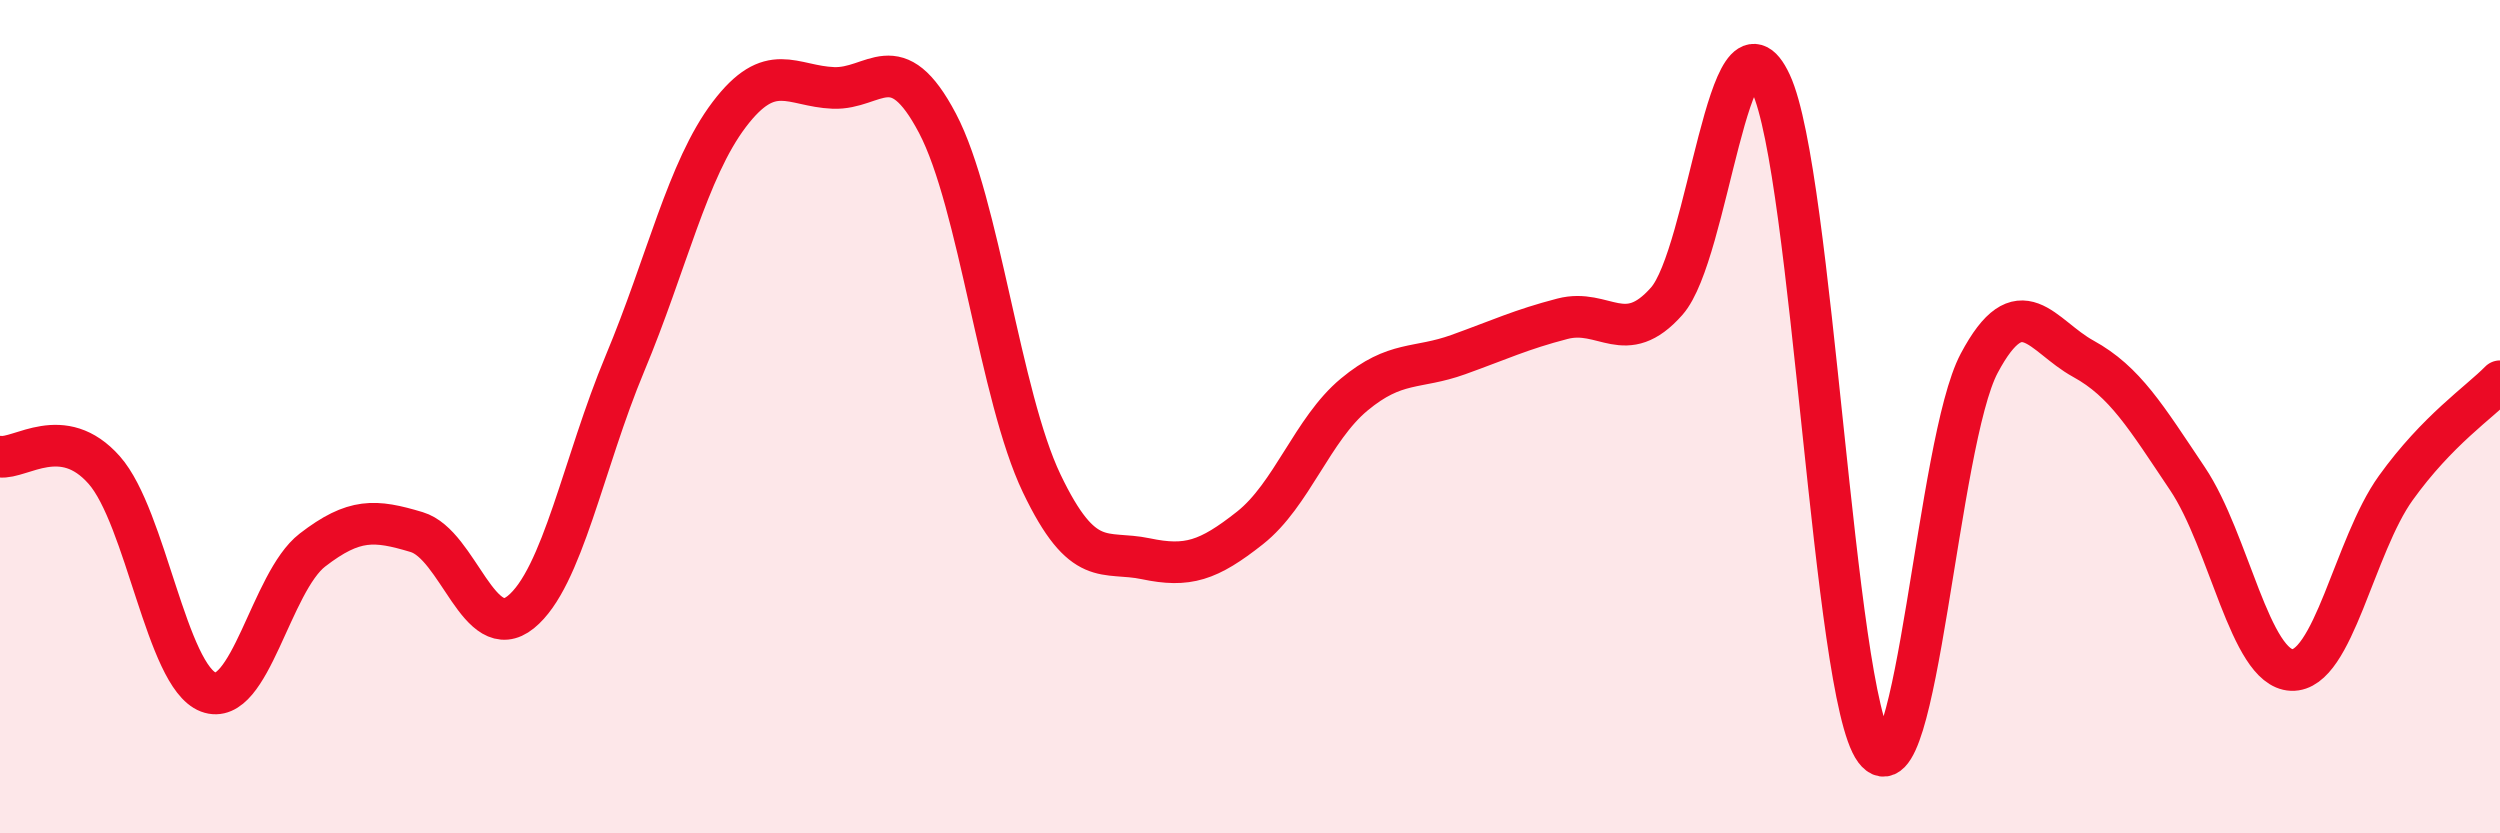
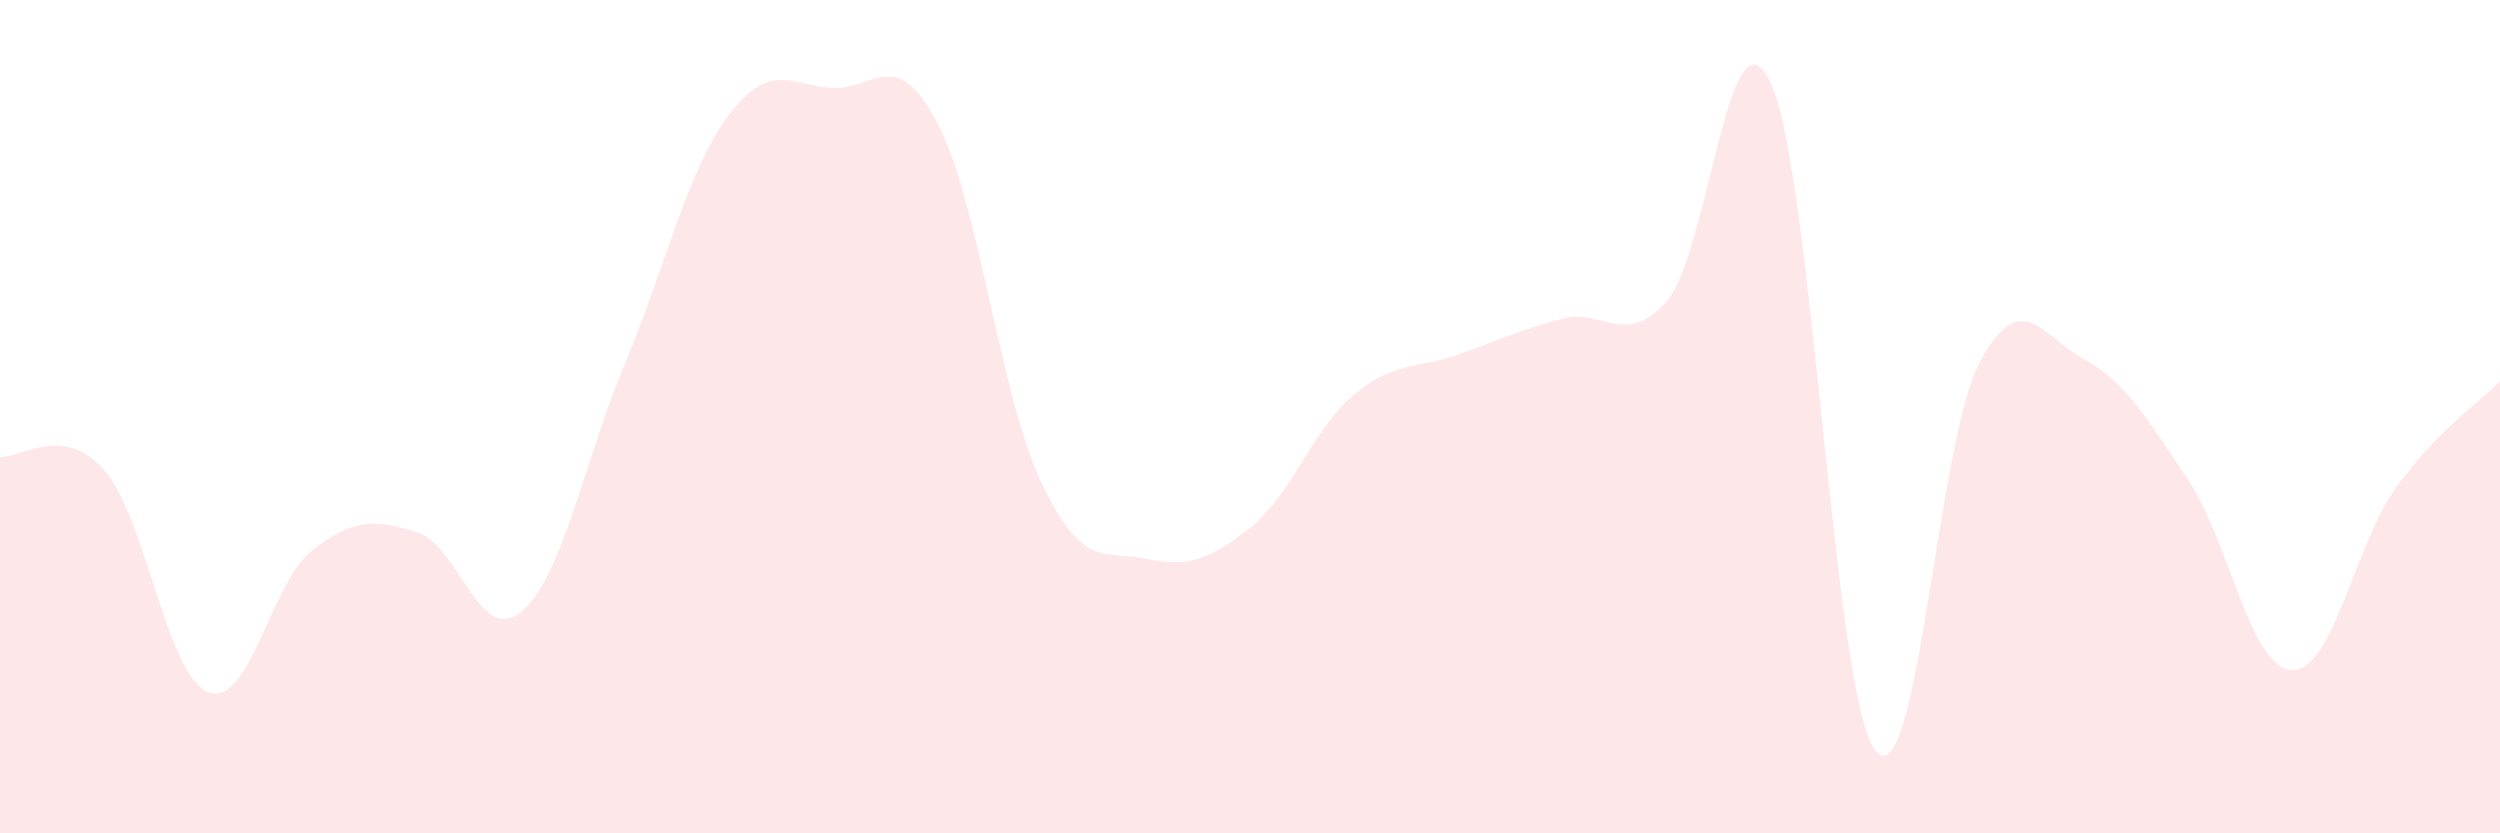
<svg xmlns="http://www.w3.org/2000/svg" width="60" height="20" viewBox="0 0 60 20">
  <path d="M 0,10.96 C 0.5,11.02 1.5,10.15 2.5,11.28 C 3.5,12.41 4,16.23 5,16.61 C 6,16.99 6.5,13.97 7.5,13.2 C 8.5,12.43 9,12.47 10,12.77 C 11,13.07 11.5,15.5 12.5,14.69 C 13.5,13.88 14,11.11 15,8.72 C 16,6.33 16.5,4.07 17.5,2.75 C 18.5,1.43 19,2.07 20,2.11 C 21,2.15 21.5,1.06 22.5,2.96 C 23.5,4.86 24,9.51 25,11.6 C 26,13.69 26.5,13.2 27.5,13.41 C 28.5,13.62 29,13.46 30,12.67 C 31,11.88 31.5,10.3 32.5,9.47 C 33.5,8.64 34,8.87 35,8.51 C 36,8.15 36.5,7.91 37.5,7.65 C 38.5,7.39 39,8.36 40,7.23 C 41,6.1 41.5,-0.15 42.5,2 C 43.5,4.15 44,16.66 45,18 C 46,19.34 46.5,10.6 47.5,8.72 C 48.5,6.84 49,8.06 50,8.61 C 51,9.16 51.5,10 52.5,11.49 C 53.5,12.98 54,16.04 55,16.08 C 56,16.12 56.5,13.1 57.5,11.71 C 58.5,10.32 59.5,9.66 60,9.15L60 20L0 20Z" fill="#EB0A25" opacity="0.1" stroke-linecap="round" stroke-linejoin="round" />
-   <path d="M 0,10.96 C 0.5,11.02 1.5,10.15 2.5,11.28 C 3.5,12.41 4,16.23 5,16.61 C 6,16.99 6.5,13.97 7.5,13.2 C 8.5,12.43 9,12.47 10,12.77 C 11,13.07 11.5,15.5 12.5,14.69 C 13.5,13.88 14,11.11 15,8.72 C 16,6.33 16.5,4.07 17.5,2.75 C 18.5,1.43 19,2.07 20,2.11 C 21,2.15 21.5,1.06 22.5,2.96 C 23.5,4.86 24,9.51 25,11.6 C 26,13.69 26.5,13.2 27.5,13.41 C 28.5,13.62 29,13.46 30,12.67 C 31,11.88 31.5,10.3 32.5,9.47 C 33.5,8.64 34,8.87 35,8.51 C 36,8.15 36.5,7.91 37.5,7.65 C 38.5,7.39 39,8.36 40,7.23 C 41,6.1 41.5,-0.15 42.5,2 C 43.5,4.15 44,16.66 45,18 C 46,19.34 46.5,10.6 47.5,8.72 C 48.5,6.84 49,8.06 50,8.61 C 51,9.16 51.5,10 52.5,11.49 C 53.5,12.98 54,16.04 55,16.08 C 56,16.12 56.5,13.1 57.5,11.71 C 58.5,10.32 59.5,9.66 60,9.15" stroke="#EB0A25" stroke-width="1" fill="none" stroke-linecap="round" stroke-linejoin="round" />
</svg>